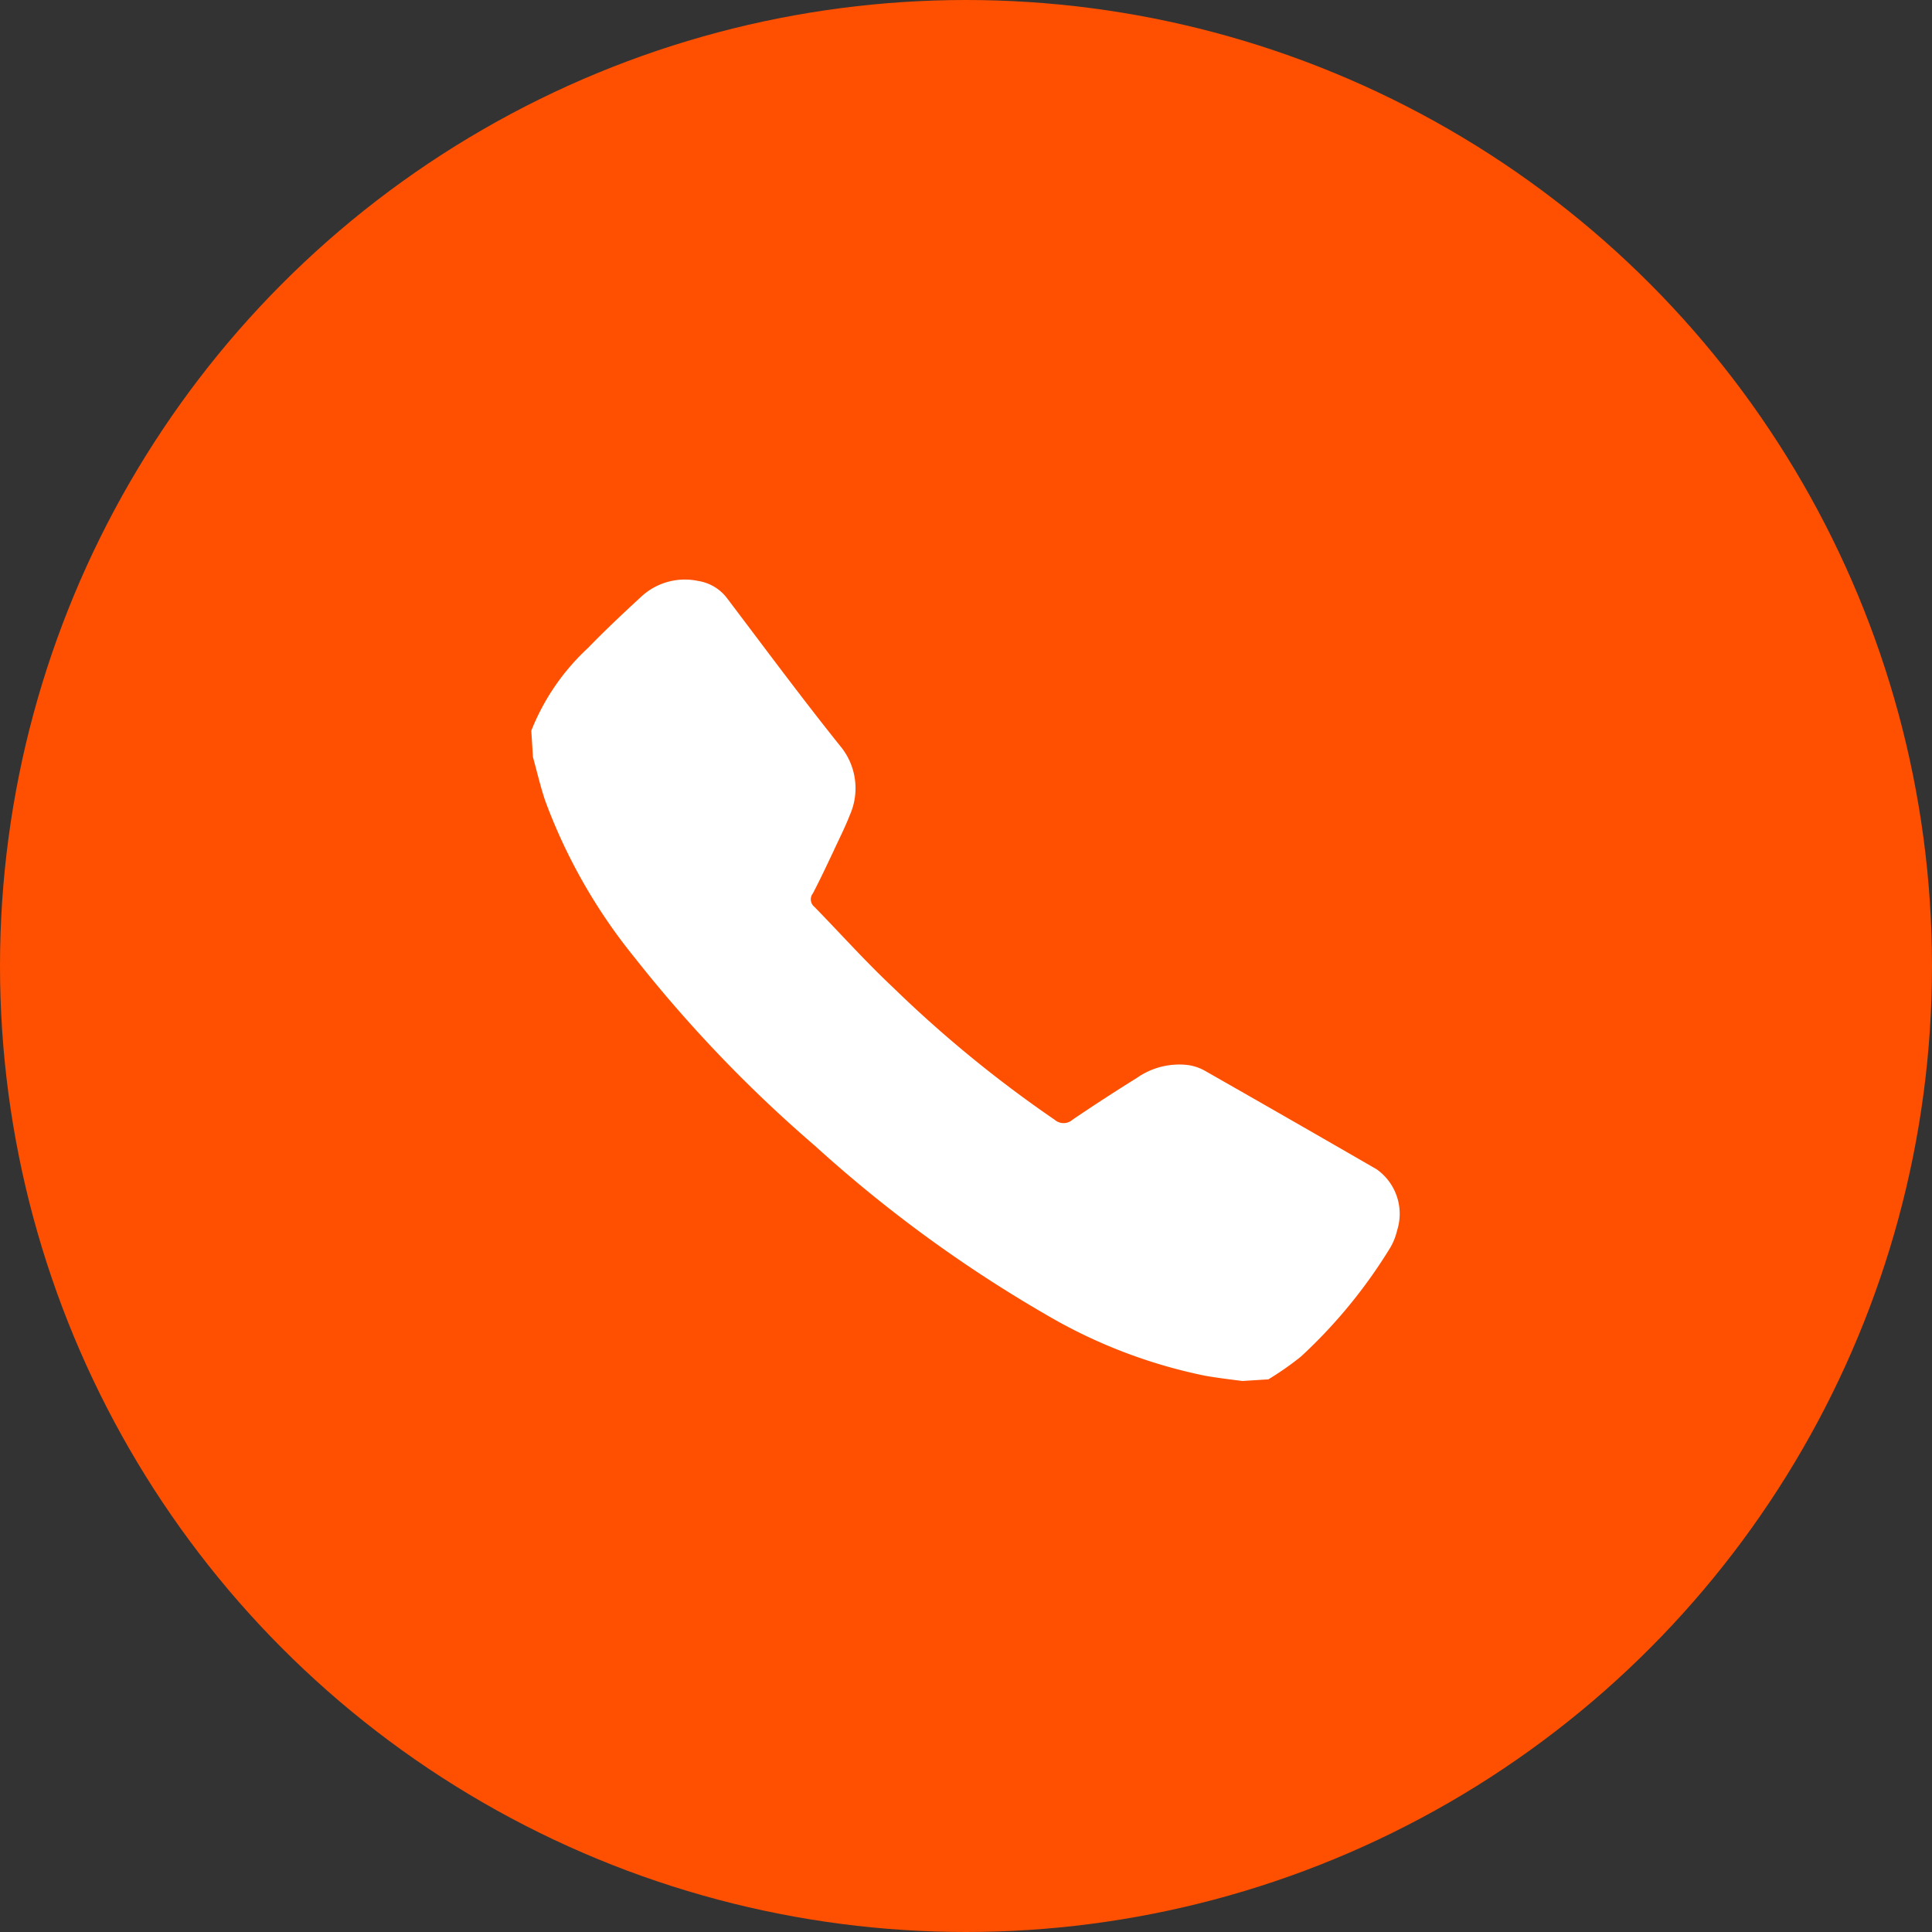
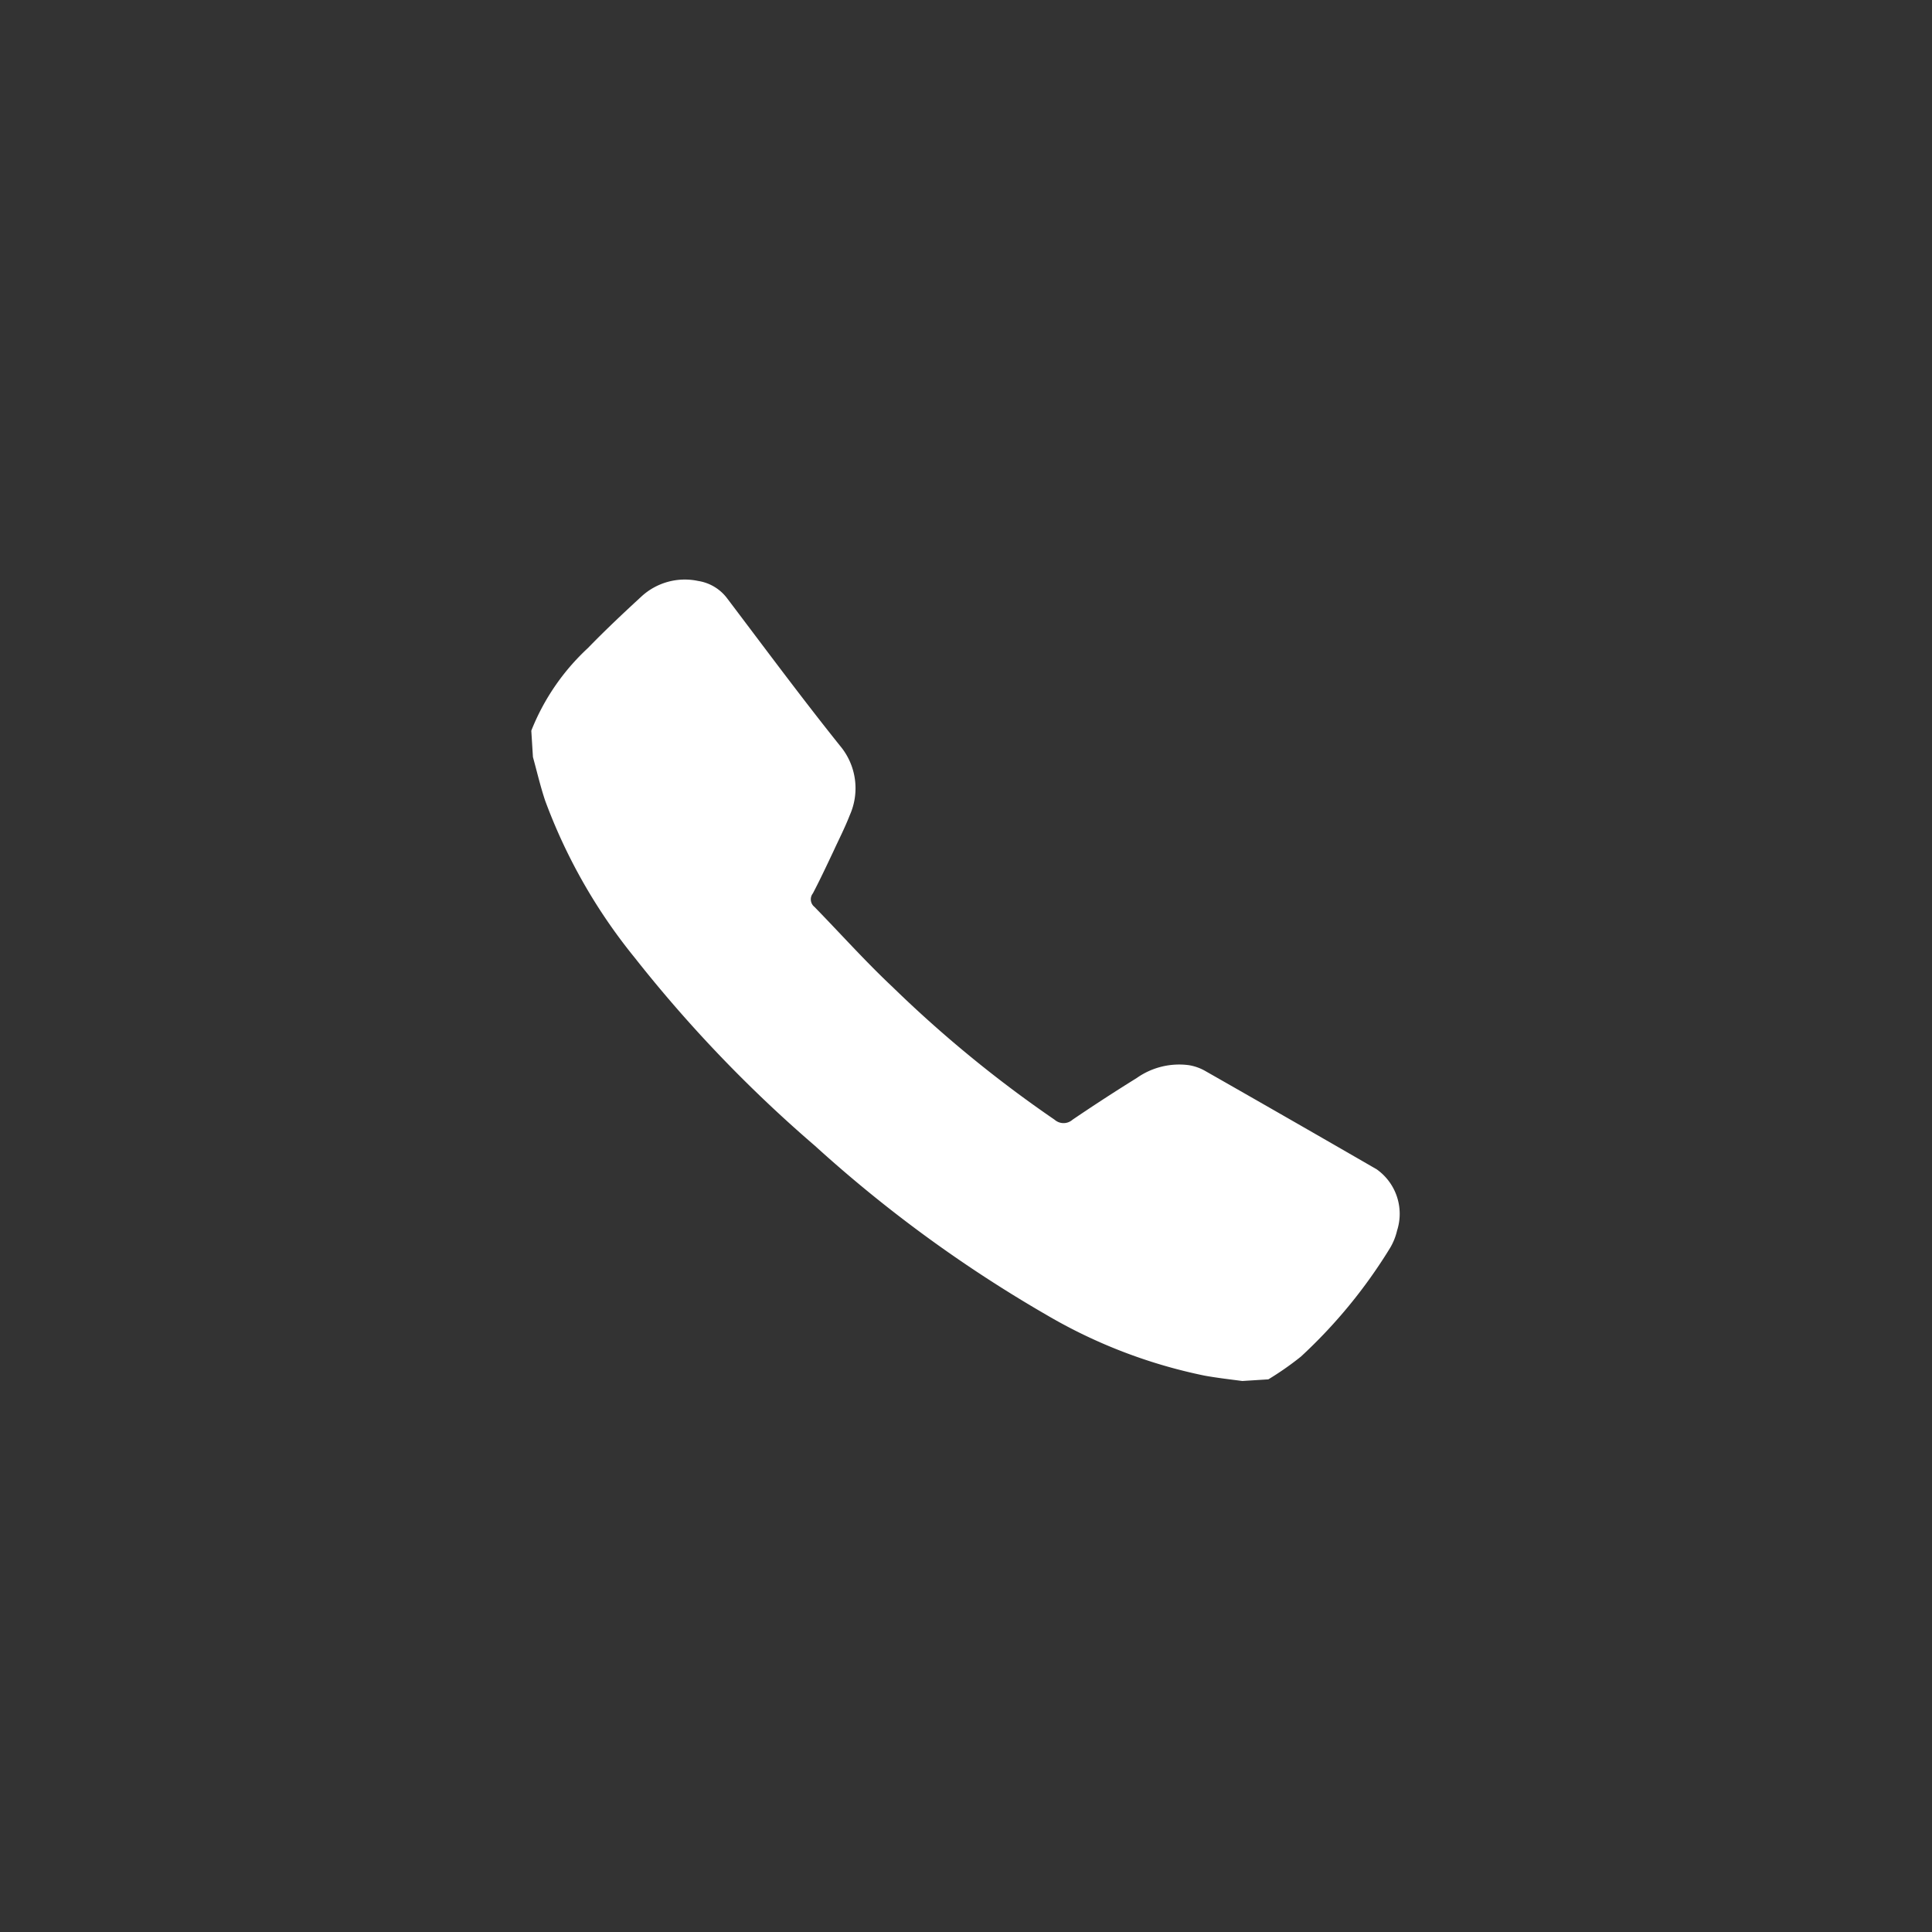
<svg xmlns="http://www.w3.org/2000/svg" width="40" height="40" viewBox="0 0 40 40">
  <rect x="0" y="0" width="40" height="40" fill="#333333" stroke="none" />
  <g id="Group_966" data-name="Group 966" transform="translate(-123 -5330)">
-     <circle id="Ellipse_5" data-name="Ellipse 5" cx="20" cy="20" r="20" transform="translate(123 5330)" fill="#fe5000" />
    <path id="noun-call-2558207" d="M17.925,17.317a1.258,1.258,0,0,1-.144.359,10.574,10.574,0,0,1-1.847,2.251,6.256,6.256,0,0,1-.674.471l-.539.034c-.261-.034-.526-.065-.782-.111a10.707,10.707,0,0,1-3.274-1.258,27.814,27.814,0,0,1-4.792-3.5,27.984,27.984,0,0,1-3.736-3.9A11.409,11.409,0,0,1,.286,8.414c-.1-.3-.169-.6-.252-.9L0,6.968A4.68,4.68,0,0,1,1.172,5.257c.359-.37.73-.719,1.107-1.066a1.326,1.326,0,0,1,1.175-.323.927.927,0,0,1,.6.359C4.83,5.252,5.593,6.283,6.393,7.282a1.366,1.366,0,0,1,.2,1.437c-.1.257-.225.5-.341.753-.137.289-.273.58-.422.864a.2.2,0,0,0,.032.28c.539.552,1.053,1.128,1.617,1.658a25.3,25.3,0,0,0,3.356,2.749.28.28,0,0,0,.37,0q.655-.445,1.33-.864a1.524,1.524,0,0,1,1.078-.266,1.01,1.01,0,0,1,.331.115q1.782,1.015,3.558,2.041A1.129,1.129,0,0,1,17.925,17.317Z" transform="translate(134 5338.16)" fill="#fff" />
  </g>
</svg>